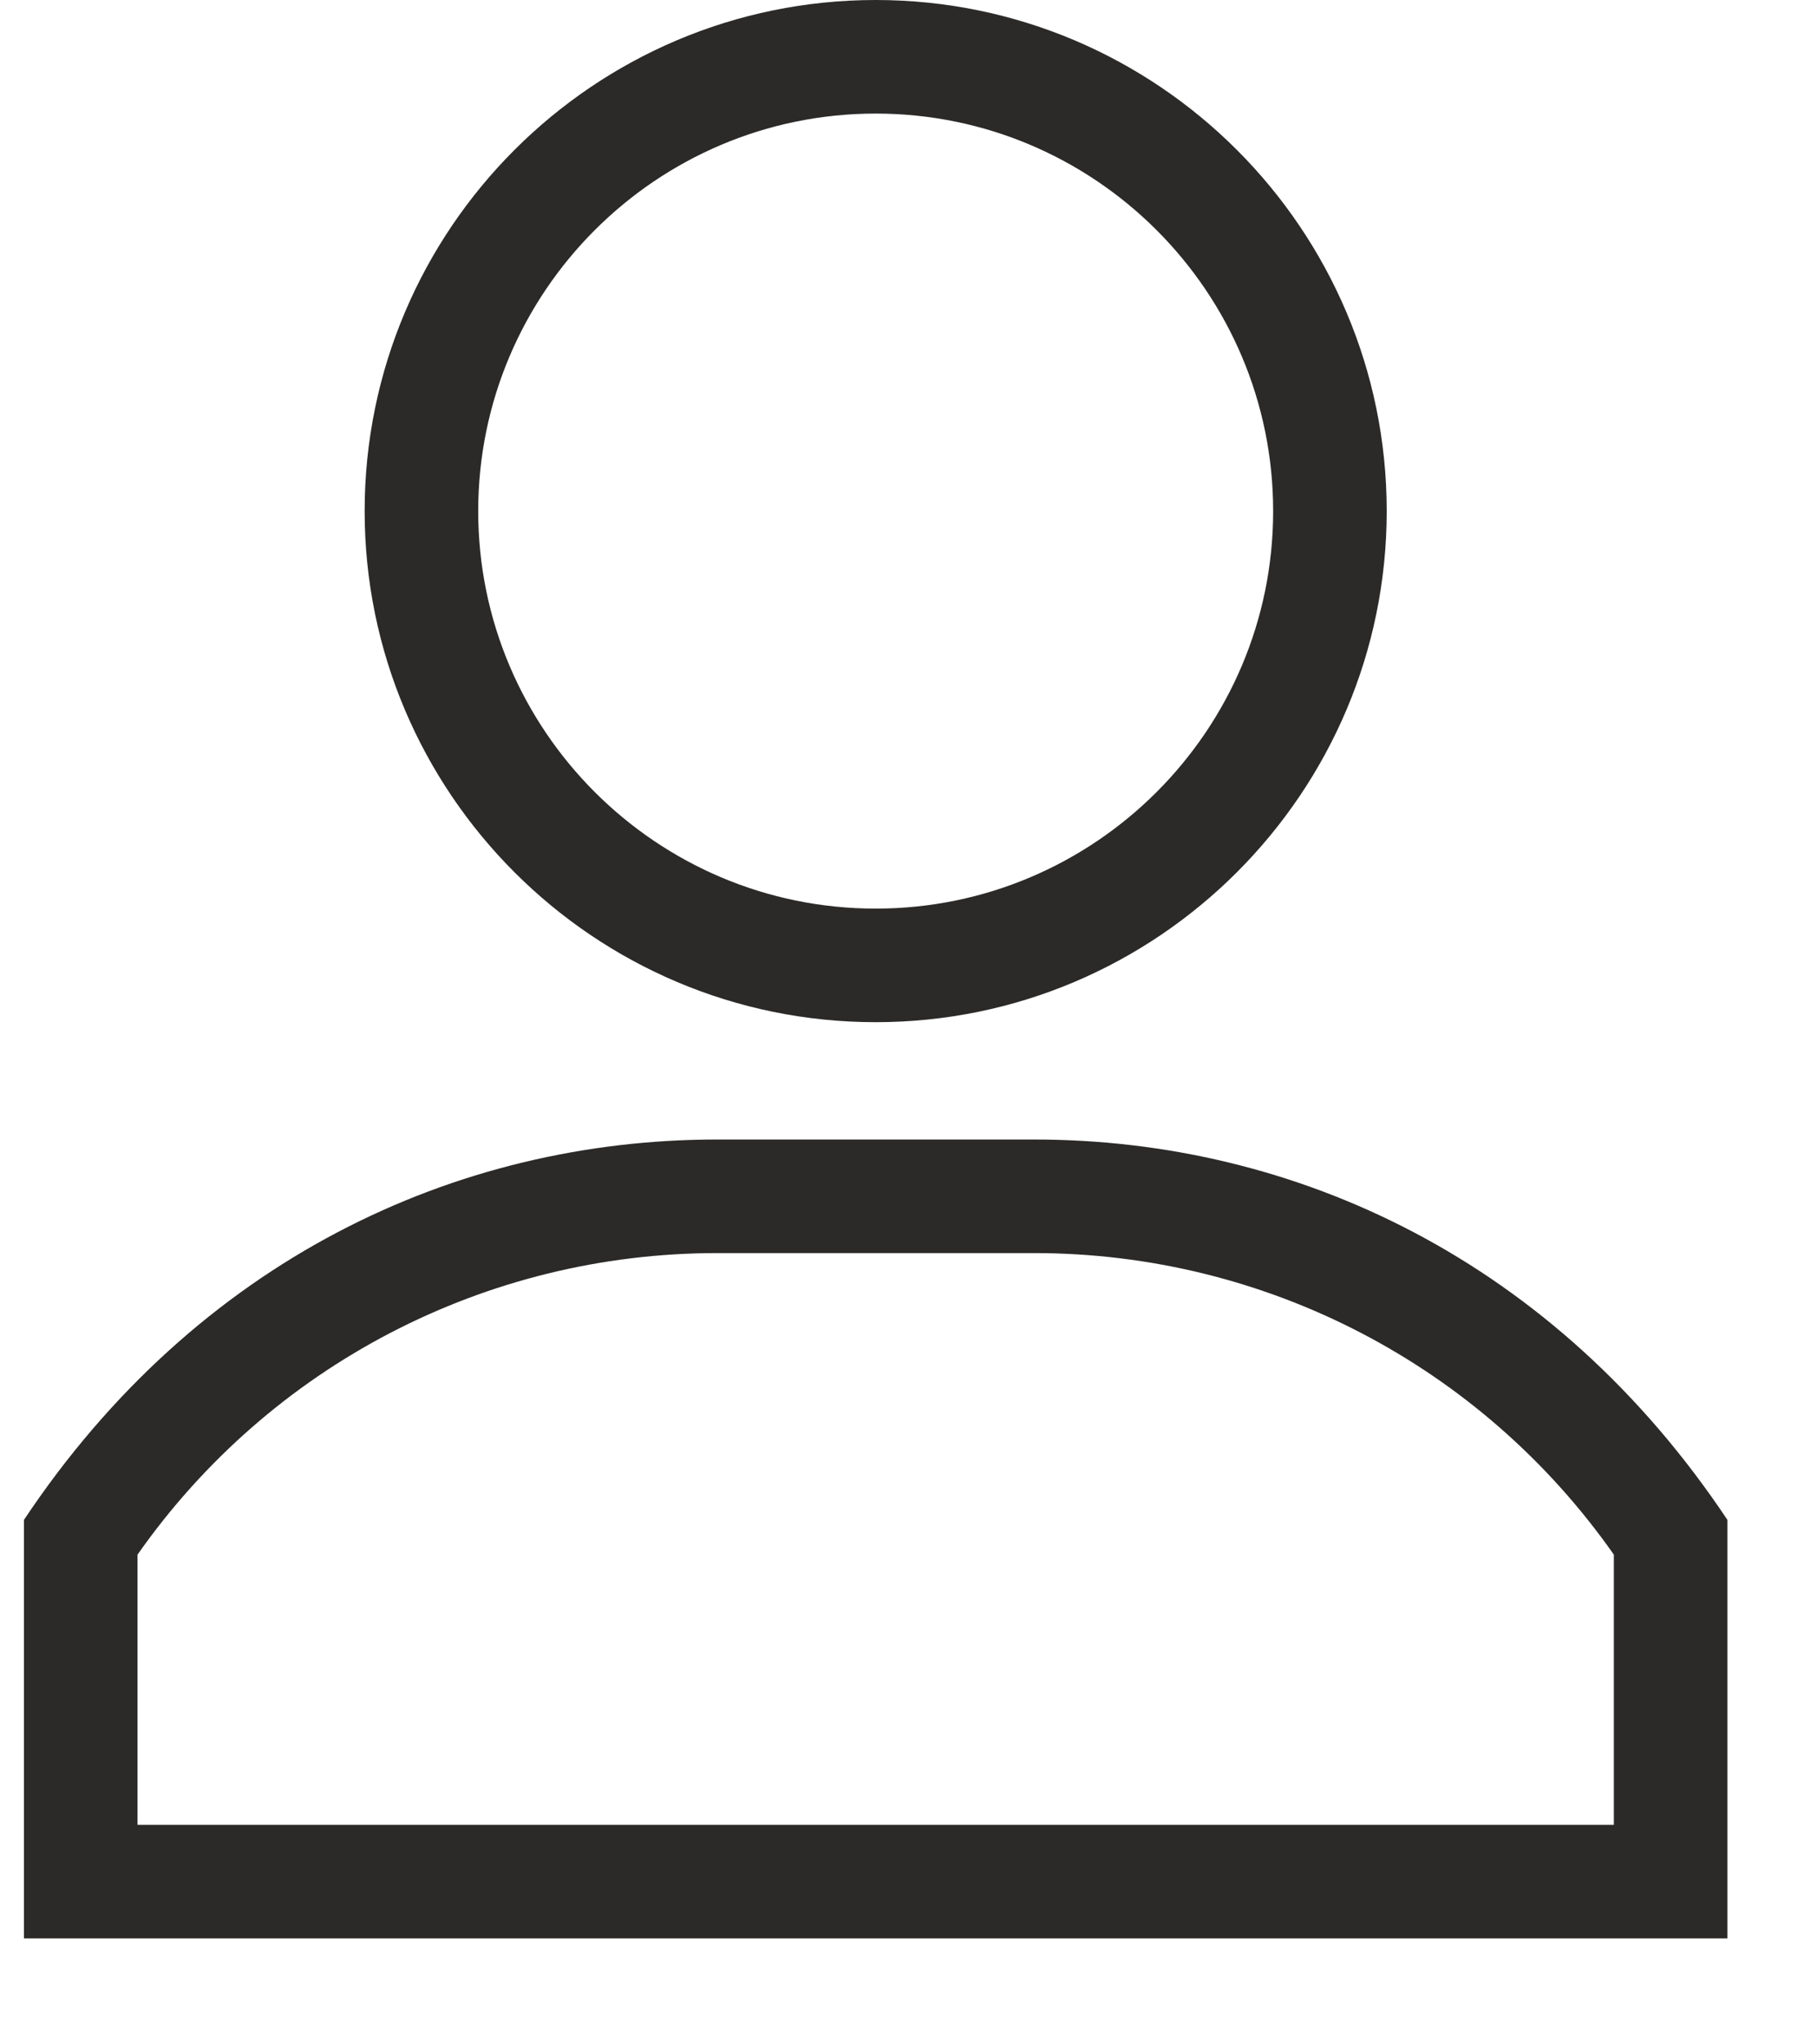
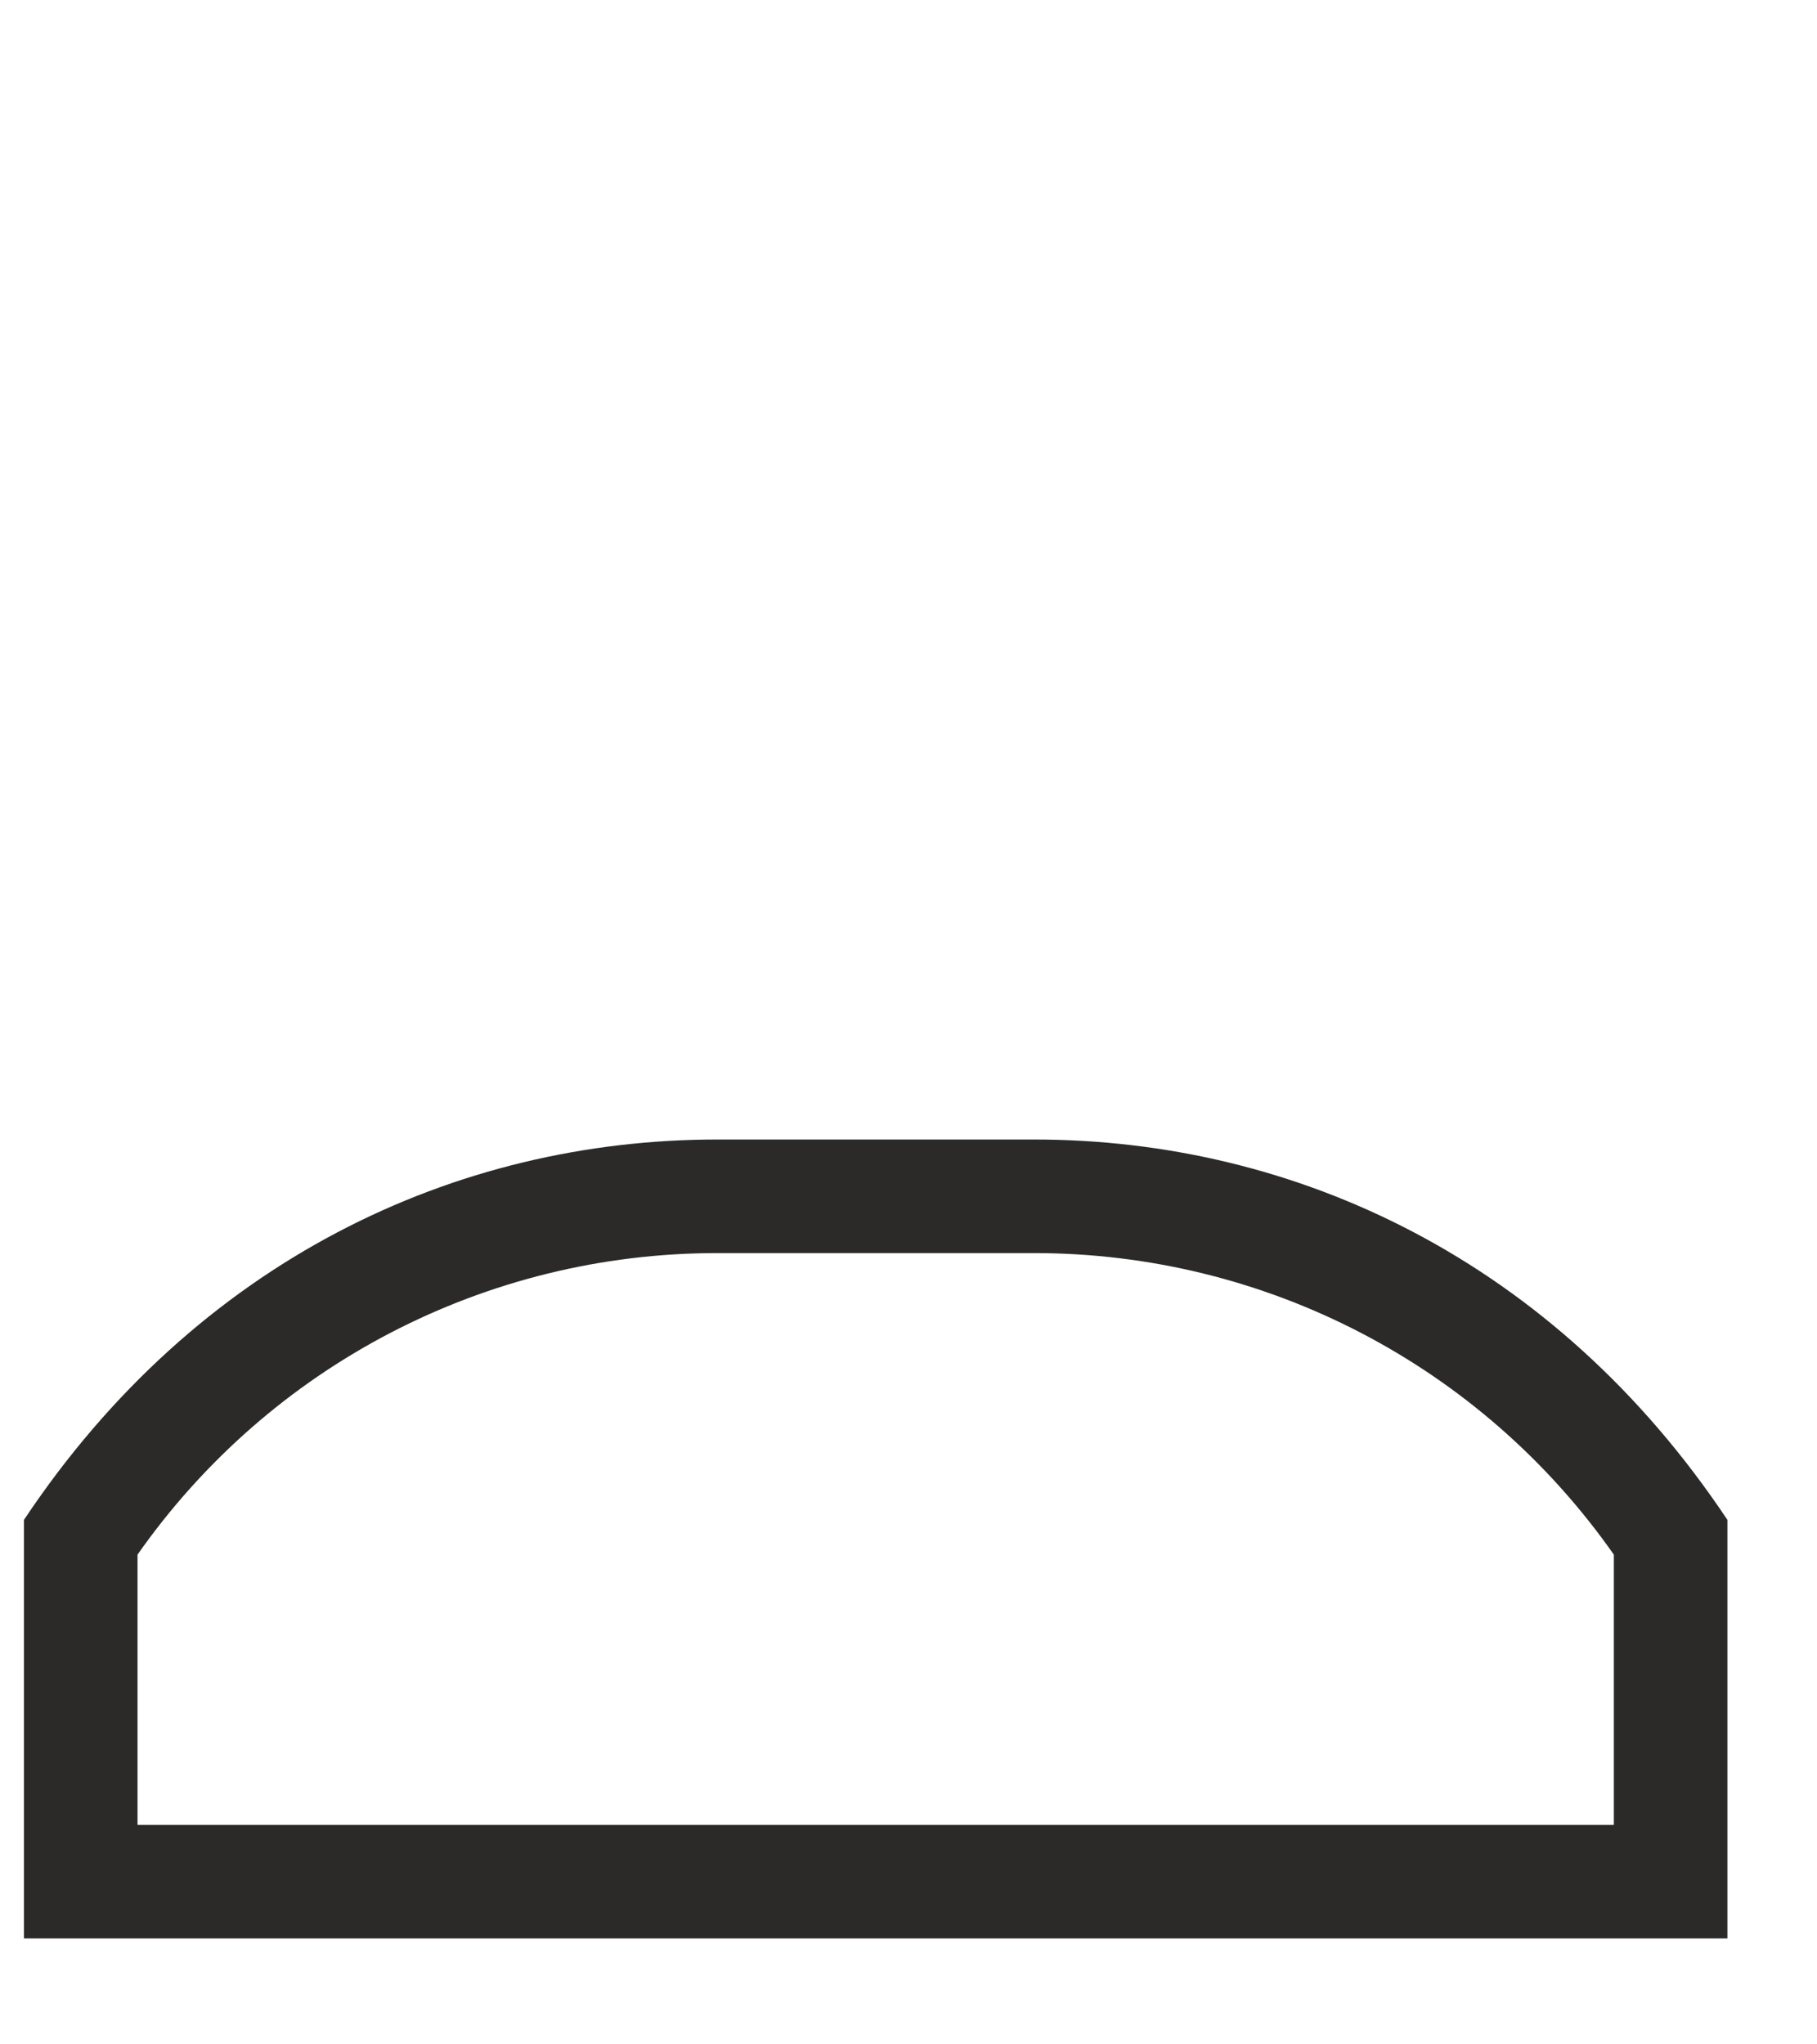
<svg xmlns="http://www.w3.org/2000/svg" width="16" height="18" viewBox="0 0 16 18" fill="none">
-   <path d="M7.711 0C5.23 0 3.211 2.019 3.211 4.5C3.211 6.981 5.23 9 7.711 9C10.192 9 12.211 6.981 12.211 4.5C12.211 2.019 10.192 0 7.711 0ZM7.711 8C5.781 8 4.211 6.43 4.211 4.5C4.211 2.57 5.781 1 7.711 1C9.641 1 11.211 2.57 11.211 4.5C11.211 6.43 9.641 8 7.711 8Z" fill="#2B2A29" />
  <path d="M9.105 10.033H6.316C4.01 10.033 1.733 11.098 0.211 13.382V17.067H15.211V13.382C13.691 11.102 11.415 10.033 9.105 10.033ZM14.211 16.067H14.211H1.211V13.688C2.379 12.023 4.276 11.033 6.316 11.033H9.105C11.146 11.033 13.043 12.023 14.211 13.688V16.067Z" fill="#2B2A29" />
</svg>